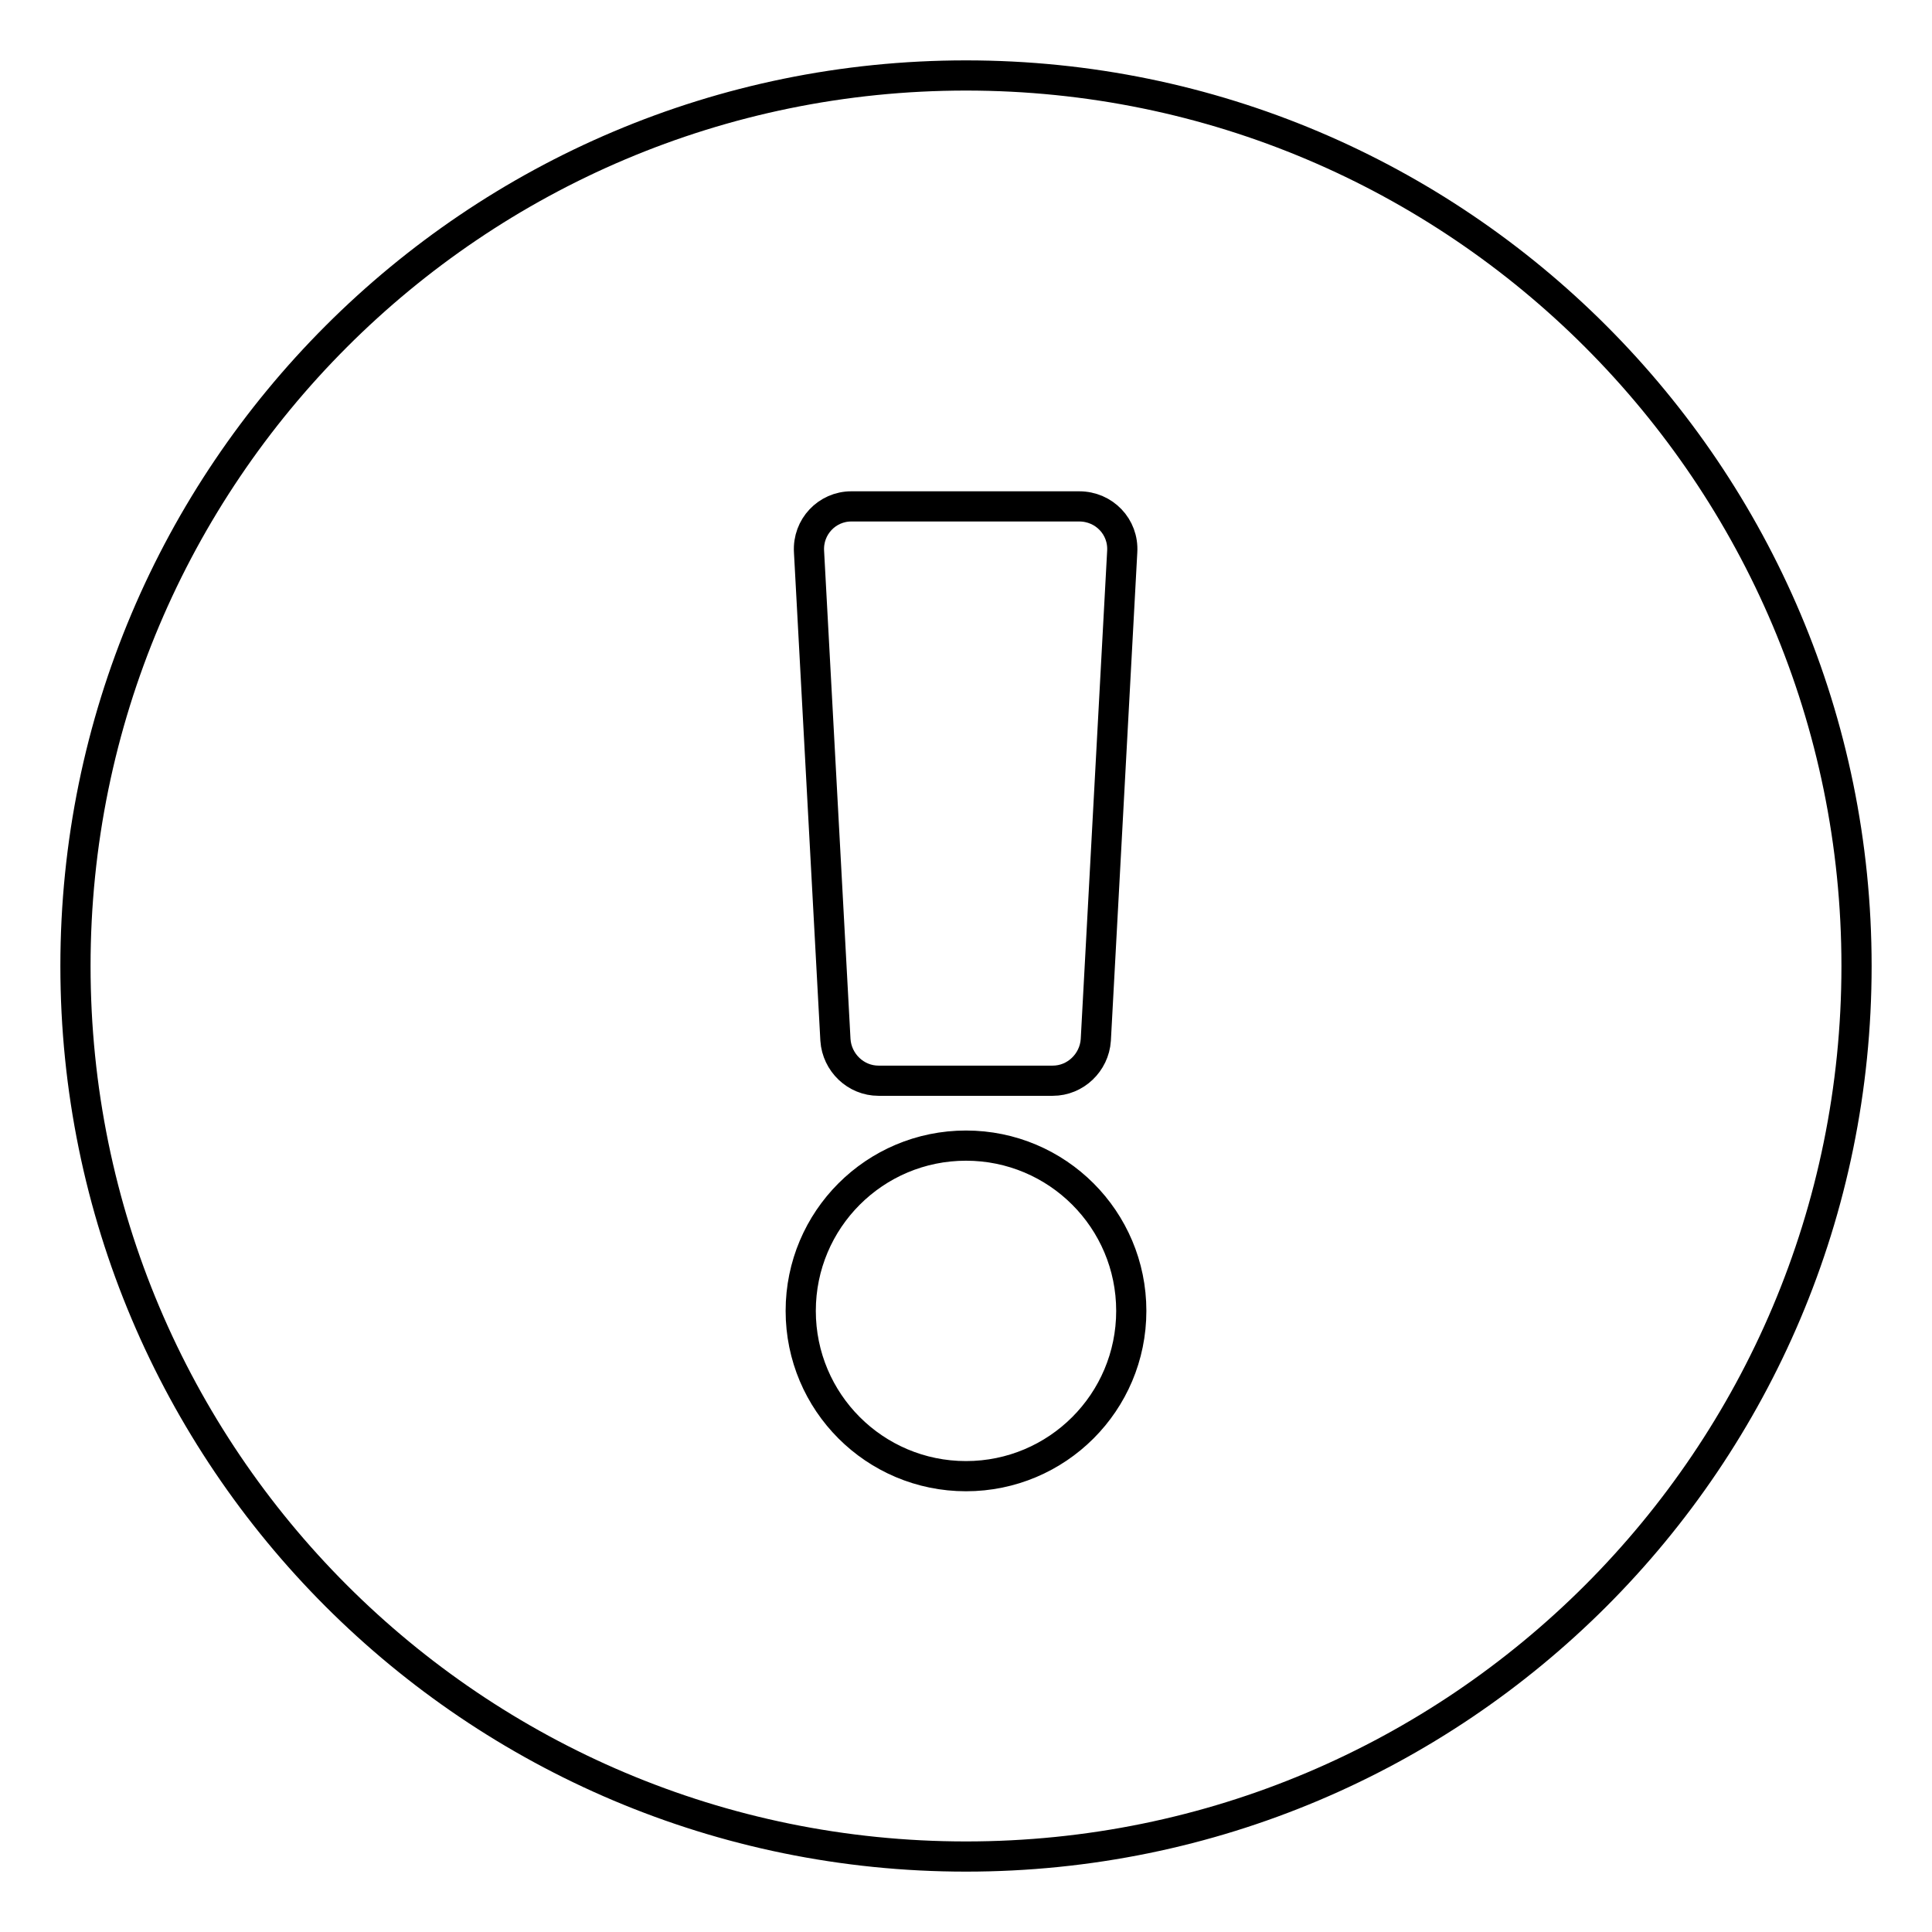
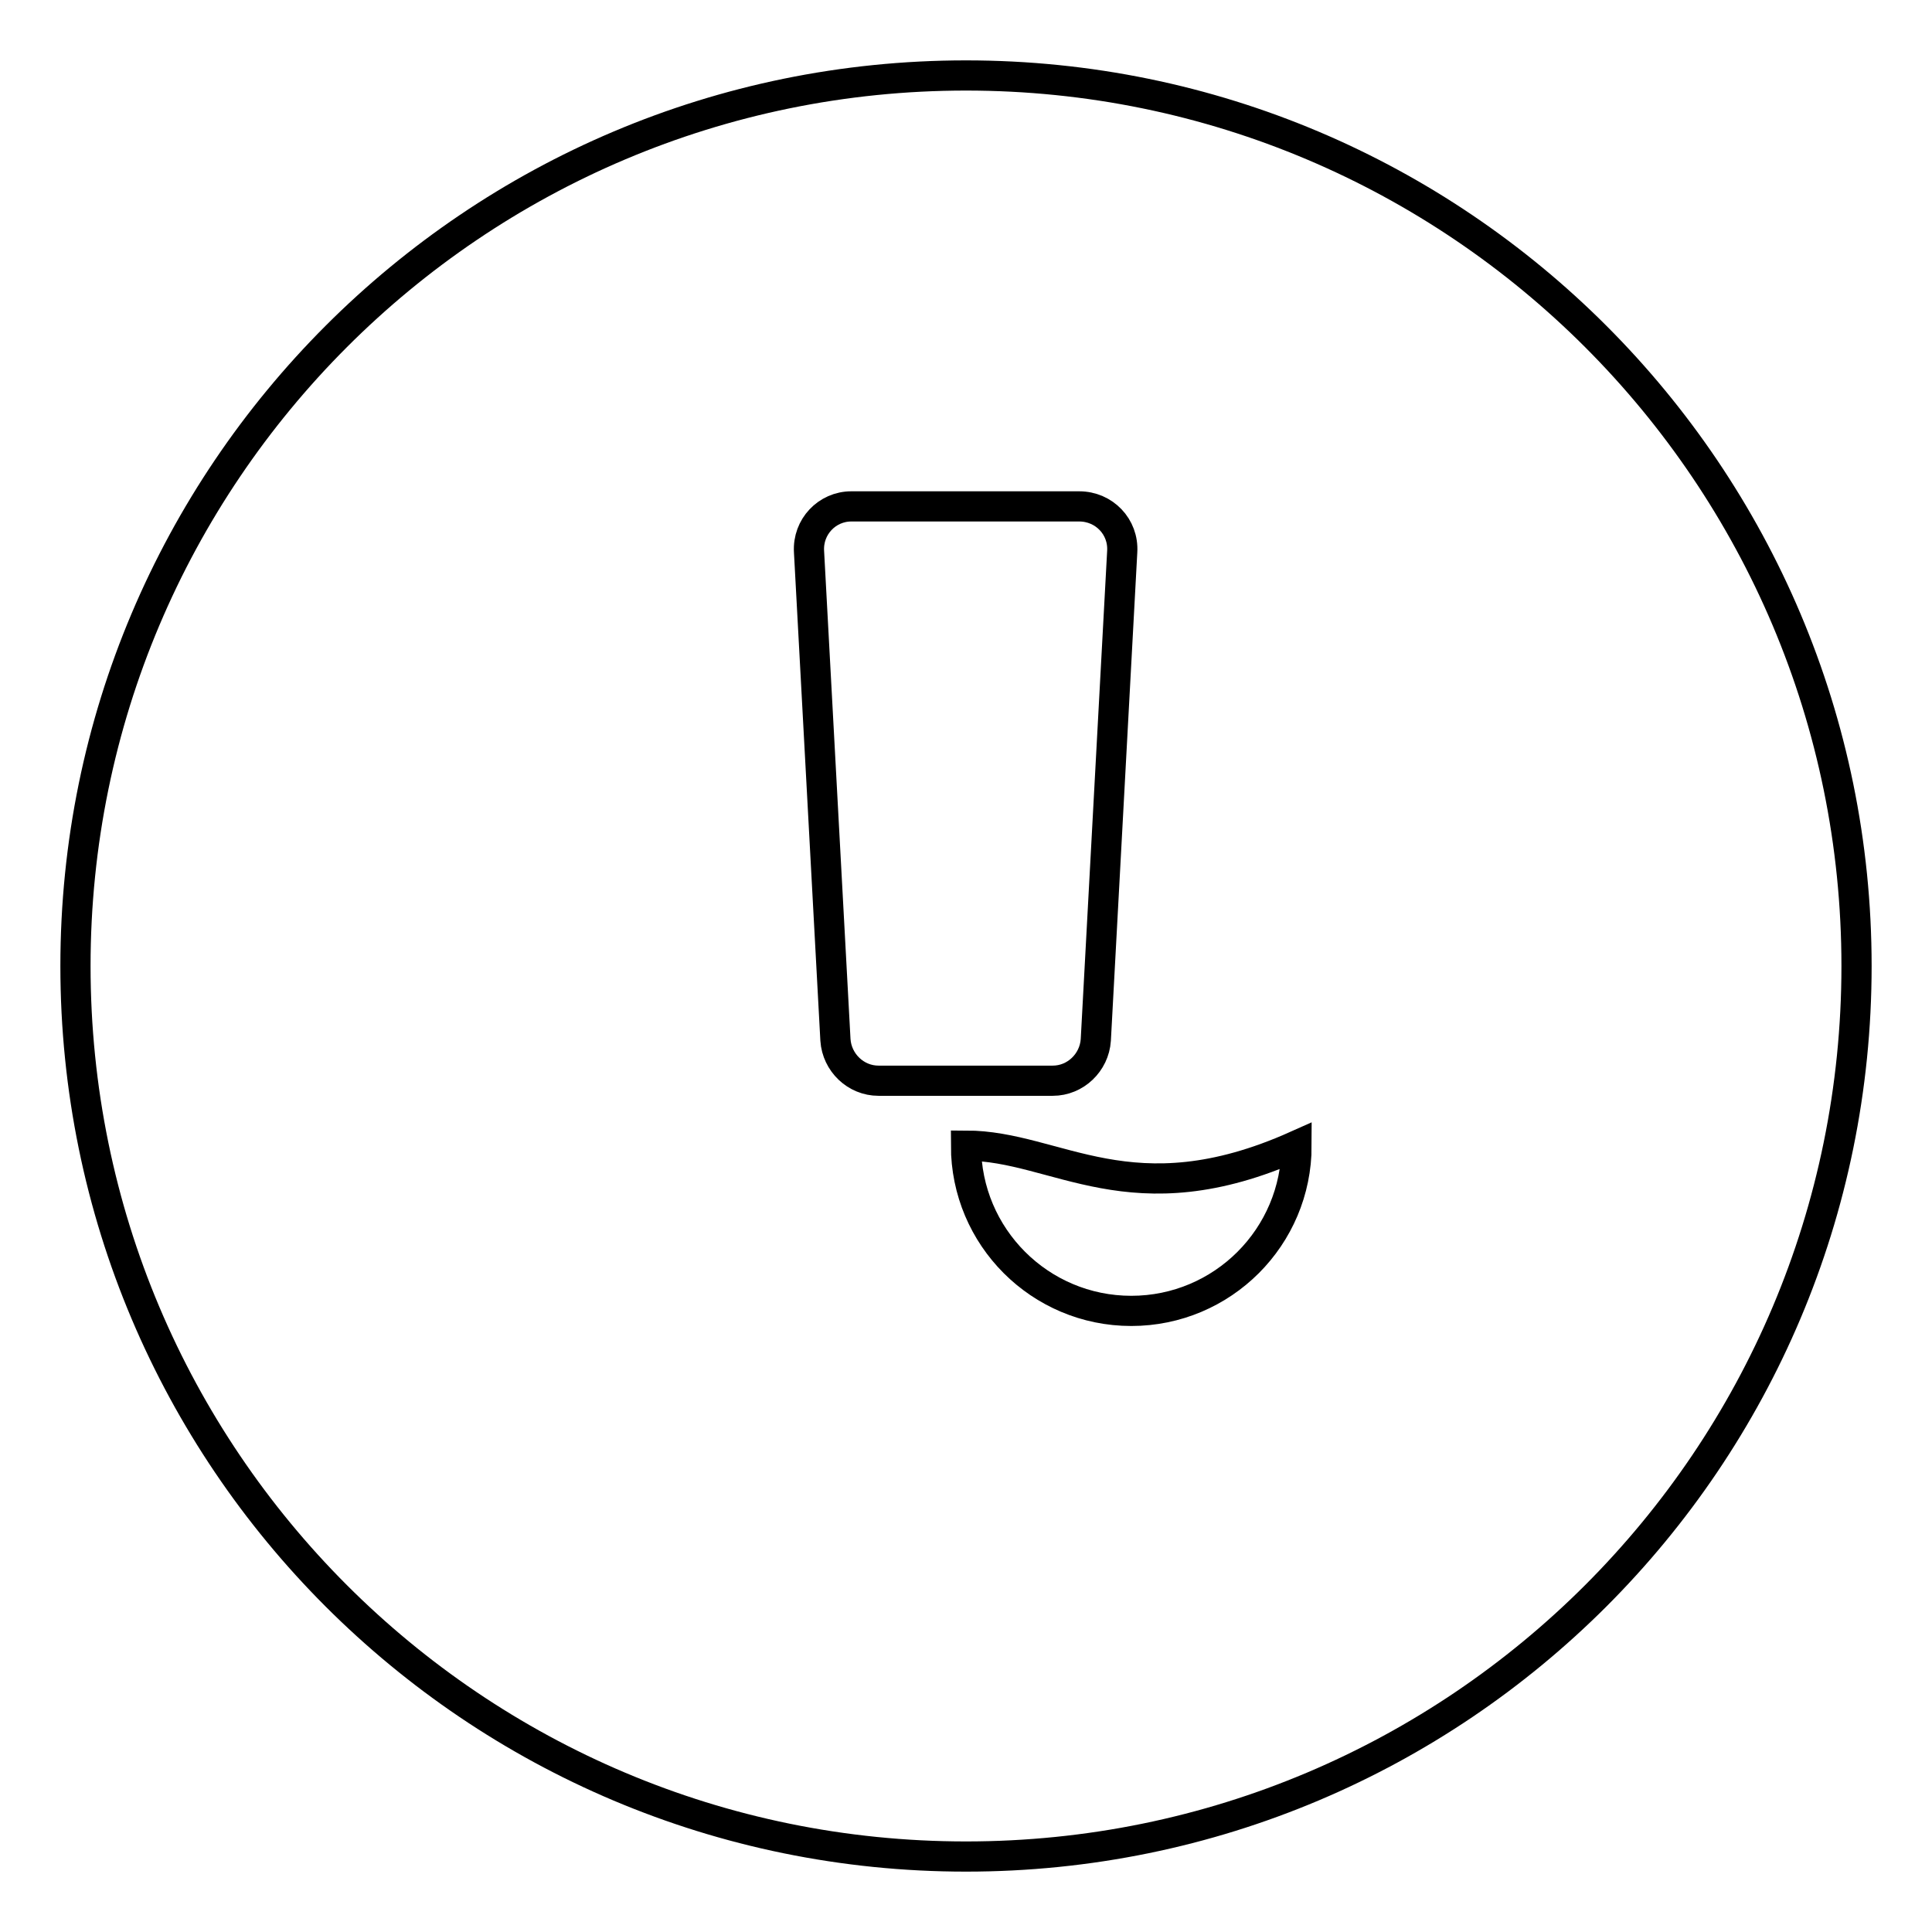
<svg xmlns="http://www.w3.org/2000/svg" version="1.1" x="0px" y="0px" viewBox="0 0 256 256" enable-background="new 0 0 256 256" xml:space="preserve">
  <g>
-     <path stroke-width="4" fill-opacity="0" stroke="#000000" d="M246,128c0,65.2-52.8,118-118,118S10,193.2,10,128C10,62.9,62.8,10,128,10S246,62.9,246,128z M128,151.8 c-12.1,0-21.9,9.8-21.9,21.9c0,12.1,9.8,21.9,21.9,21.9c12.1,0,21.9-9.8,21.9-21.9C149.9,161.6,140.1,151.8,128,151.8z M107.2,73.1 l3.5,64.7c0.2,3,2.7,5.4,5.7,5.4h23.1c3,0,5.5-2.4,5.7-5.4l3.5-64.7c0.2-3.3-2.4-6-5.7-6h-30.2C109.6,67.1,107,69.8,107.2,73.1z" />
+     <path stroke-width="4" fill-opacity="0" stroke="#000000" d="M246,128c0,65.2-52.8,118-118,118S10,193.2,10,128C10,62.9,62.8,10,128,10S246,62.9,246,128z M128,151.8 c0,12.1,9.8,21.9,21.9,21.9c12.1,0,21.9-9.8,21.9-21.9C149.9,161.6,140.1,151.8,128,151.8z M107.2,73.1 l3.5,64.7c0.2,3,2.7,5.4,5.7,5.4h23.1c3,0,5.5-2.4,5.7-5.4l3.5-64.7c0.2-3.3-2.4-6-5.7-6h-30.2C109.6,67.1,107,69.8,107.2,73.1z" />
  </g>
</svg>